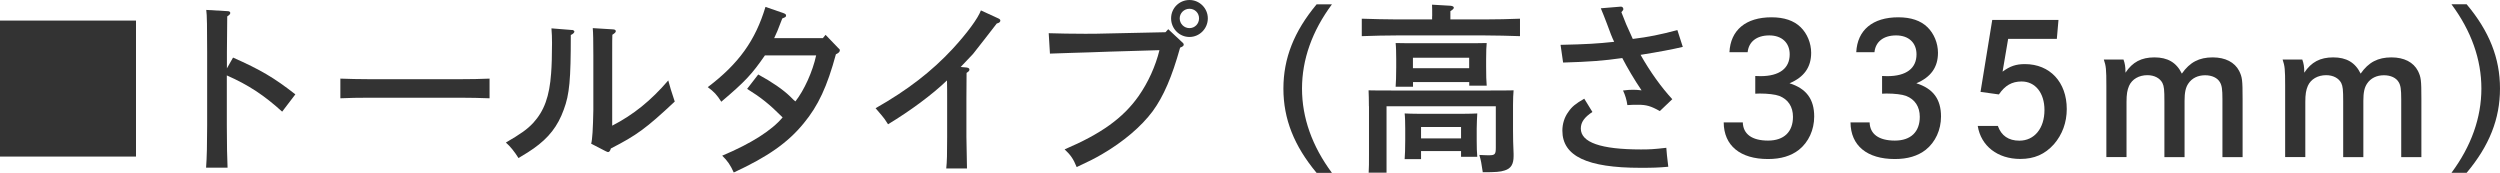
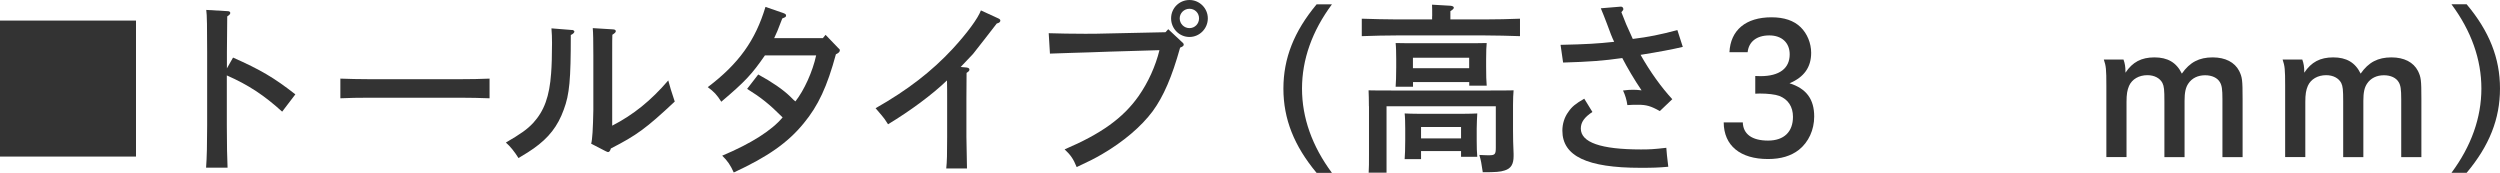
<svg xmlns="http://www.w3.org/2000/svg" viewBox="0 0 304.97 21.08">
  <g fill="#333">
    <path d="m16.59 2.51v16.59h-16.59v-16.59z" />
    <path d="m28.42 7.02c3.32 1.47 5.02 2.46 7.61 4.49l-1.61 2.11c-2.18-1.98-4.11-3.26-6.75-4.42v6.1c0 2.33.04 4.07.09 5.15h-2.62c.09-1.14.13-2.97.13-5.15v-8.9c0-2.88-.02-4.67-.11-5.19l2.6.15c.22 0 .33.09.33.22s-.09.24-.37.42q-.02.46-.04 4.4v1.94l.75-1.32z" />
    <path d="m59.72 11.99c-.95-.04-2.51-.07-3.52-.07h-11.18c-1.12 0-2.57.02-3.5.07v-2.4c.92.04 2.38.07 3.5.07h11.18c1.01 0 2.57-.02 3.52-.07z" />
    <path d="m69.78 3.65c.13 0 .29.11.29.2 0 .13-.18.31-.44.42 0 5.43-.15 7.22-.86 9.11-.73 2.02-1.83 3.43-3.67 4.73-.48.35-.86.57-1.85 1.17-.51-.81-1.01-1.43-1.54-1.89 1.85-1.08 2.6-1.61 3.34-2.4 1.34-1.47 1.98-3.23 2.18-6.05.07-.84.11-2.24.11-3.7 0-.75-.02-1.08-.07-1.78l2.51.2zm2.34 13.86q.2-.68.26-4.09v-6.69c0-1.74-.02-2.71-.07-3.3l2.44.15c.24 0 .37.09.37.22s-.11.24-.42.44c-.02.46-.02.79-.02 2.49v8.6c2.6-1.34 4.73-3.06 6.84-5.52.15.62.42 1.47.79 2.58-3.48 3.26-4.64 4.11-7.79 5.72-.09.31-.2.44-.35.44q-.07 0-.33-.13l-1.74-.9z" />
    <path d="m92.5 9.09c1.63.88 3.01 1.83 3.87 2.66.46.46.48.48.66.62 1.06-1.34 2.11-3.65 2.53-5.61h-6.25c-1.61 2.33-2.42 3.19-5.32 5.65-.55-.86-.88-1.21-1.65-1.78 3.78-2.86 5.81-5.7 7.04-9.79l2.22.77c.22.09.29.15.29.29 0 .15-.07.2-.46.35-.57 1.5-.7 1.8-.99 2.4h5.94l.33-.4 1.5 1.56c.22.2.24.22.24.33 0 .18-.15.33-.48.48-1.06 3.92-2.16 6.29-3.92 8.41-1.91 2.35-4.38 4.09-8.54 6.01-.42-.92-.75-1.41-1.41-2.05 3.5-1.47 6.05-3.08 7.37-4.67-1.65-1.65-2.66-2.44-4.33-3.48l1.36-1.76z" />
    <path d="m117.95 8.25c.18 0 .31.11.31.24s-.09.24-.35.4q-.02.73-.02 3.15v4.64q.04 3.21.07 3.87h-2.53c.09-.86.11-1.72.11-3.87v-4.62c0-.66 0-1.61-.02-2.25-1.78 1.72-4.49 3.72-7.19 5.35-.33-.53-.53-.81-.77-1.08q-.57-.66-.75-.88c3.89-2.2 6.87-4.51 9.4-7.24 1.76-1.91 3.08-3.7 3.45-4.69l2.11.97c.18.07.26.18.26.26 0 .18-.13.29-.44.37-.24.33-2.79 3.59-2.9 3.72s-1.01 1.08-1.5 1.58l.77.07z" />
    <path d="m144.22 5.15c.13.11.18.2.18.29 0 .15-.11.24-.44.37-.99 3.56-2.02 5.94-3.34 7.75-1.39 1.87-3.56 3.72-6.2 5.26-.95.55-1.61.88-3.08 1.56-.4-.99-.73-1.47-1.47-2.16 4.44-1.89 7.13-3.81 9.02-6.49 1.17-1.67 2.07-3.65 2.55-5.61l-6.12.18c-1.74.07-3.26.11-4.58.15-.9.02-1.45.04-2.66.09l-.15-2.49c1.47.04 2.66.07 4.42.07.84 0 1.61 0 2.88-.04l6.95-.15.33-.37 1.72 1.61zm3.12-2.91c0 1.25-1.01 2.27-2.24 2.27s-2.24-1.01-2.24-2.27 1.01-2.24 2.24-2.24 2.24 1.01 2.24 2.24zm-3.43 0c0 .66.53 1.19 1.19 1.19s1.17-.53 1.17-1.19-.51-1.17-1.17-1.17-1.19.53-1.19 1.17z" />
    <path d="m162.48.53c-2.42 3.26-3.65 6.73-3.65 10.28s1.23 7.02 3.65 10.28h-1.87c-2.75-3.3-4.05-6.58-4.05-10.28s1.3-6.98 4.05-10.28h1.87z" />
    <path d="m174.71 1.98c0-.62 0-1.1-.02-1.41l2.24.13c.26.02.42.11.42.24 0 .11-.13.24-.42.42v1.01h4.09c1.39 0 3.28-.04 4.4-.09v2.13c-1.19-.04-3.06-.09-4.4-.09h-10.52c-1.21 0-3.19.04-4.38.09v-2.13c1.14.04 3.12.09 4.38.09h4.2v-.4zm-7.72 10.98c0-.7-.02-1.56-.04-1.94.84.02 1.39.02 2.75.02h12.15c1.17 0 1.98 0 2.79-.02-.04.38-.07 1.12-.07 1.78v3.08c0 .86.02 1.85.07 2.88v.29c0 .97-.31 1.5-1.08 1.74-.53.18-1.12.22-2.68.22-.18-1.17-.2-1.37-.42-2.11.81.04.95.04 1.17.04.73 0 .84-.11.84-.92v-5.06h-13.33v8.1h-2.18c.04-.53.04-1.25.04-2.35v-5.74zm5.37-2.38h-2.11c.04-.53.07-1.25.07-2.33v-1.06c0-.7-.02-1.54-.07-1.94.77.02 1.45.02 2.42.02h6.25c.99 0 1.67 0 2.44-.02-.04.46-.07.9-.07 1.94v.97c0 1.01.02 1.78.07 2.29h-2.13v-.44h-6.86v.57zm.99 8.83h-2c.04-.53.07-1.25.07-2.33v-1.41c0-.59-.02-1.45-.07-1.83.48.02.95.04 1.58.04h5.7c.64 0 1.1-.02 1.58-.04-.02.38-.07 1.23-.07 1.83v1.5c0 .71.02 1.52.07 1.96h-1.98v-.7h-4.88v.99zm5.87-12.37h-6.86v1.28h6.86zm-.99 8.45h-4.88v1.39h4.88z" />
    <path d="m197.7.81c.2-.02.33.13.33.31q0 .11-.24.37c.53 1.37.59 1.52 1.39 3.26 1.94-.24 3.28-.51 5.44-1.08l.66 2.05q-1.83.44-5.15.97c1.17 2.07 2.53 3.96 3.87 5.41l-1.52 1.45c-1.1-.62-1.65-.77-2.66-.77-.44 0-.77 0-1.3.04-.09-.64-.26-1.21-.53-1.78.57-.07.81-.09 1.23-.09.35 0 .57.02 1.03.07-.84-1.23-1.8-2.86-2.35-3.94-2.29.33-4.09.46-7.22.55l-.31-2.16c3.19-.07 4.51-.15 6.54-.37-.24-.48-.51-1.17-.88-2.2-.33-.84-.44-1.17-.75-1.89zm-3.45 12.85c-.97.64-1.41 1.25-1.41 2.02 0 1.69 2.44 2.55 7.33 2.55 1.03 0 1.54-.02 3.1-.2.02.42.11 1.23.24 2.31-1.21.11-1.83.13-3.41.13-6.49 0-9.51-1.43-9.51-4.53 0-.81.24-1.63.73-2.29.42-.62.86-.99 1.94-1.61l.99 1.61z" />
    <path d="m210.97 6.38c.13-2.71 2-4.27 5.13-4.27 1.54 0 2.73.4 3.56 1.21.79.77 1.28 1.94 1.28 3.12 0 1.76-.86 2.97-2.64 3.72 2.05.64 3.01 1.94 3.01 4.05 0 1.63-.68 3.12-1.87 4.07-.97.75-2.2 1.12-3.76 1.12-3.39 0-5.39-1.63-5.41-4.47h2.33c.04 1.43 1.12 2.22 3.08 2.22s3.04-1.08 3.04-2.9c0-1.23-.59-2.13-1.67-2.55-.48-.18-1.39-.29-2.4-.29l-.53.02v-2.16c.31.02.44.02.64.02 2.31 0 3.56-.95 3.56-2.66 0-1.41-.95-2.31-2.49-2.31s-2.51.77-2.64 2.05h-2.22z" />
-     <path d="m226.44 6.38c.13-2.71 2-4.27 5.13-4.27 1.54 0 2.73.4 3.56 1.21.79.77 1.28 1.94 1.28 3.12 0 1.76-.86 2.97-2.64 3.72 2.05.64 3.01 1.94 3.01 4.05 0 1.63-.68 3.12-1.87 4.07-.97.75-2.2 1.12-3.76 1.12-3.39 0-5.39-1.63-5.41-4.47h2.33c.04 1.43 1.12 2.22 3.08 2.22s3.04-1.08 3.04-2.9c0-1.23-.59-2.13-1.67-2.55-.48-.18-1.39-.29-2.4-.29l-.53.02v-2.16c.31.02.44.02.64.02 2.31 0 3.56-.95 3.56-2.66 0-1.41-.95-2.31-2.49-2.31s-2.51.77-2.64 2.05h-2.22z" />
-     <path d="m243.72 15.38c.42 1.17 1.3 1.78 2.62 1.78 1.83 0 3.06-1.5 3.06-3.74 0-2.09-1.12-3.48-2.79-3.48-1.17 0-2.02.48-2.77 1.58l-2.24-.31 1.43-8.78h8.08l-.2 2.31h-5.94l-.68 4c.92-.68 1.65-.92 2.73-.92 3.04 0 5.1 2.2 5.1 5.48 0 1.65-.55 3.12-1.56 4.29-1.1 1.23-2.4 1.8-4.11 1.8-2.77 0-4.8-1.58-5.19-4.03h2.49z" />
    <path d="m259.04 7.26c.18.51.24.88.24 1.52v.09c.86-1.3 1.94-1.87 3.54-1.87s2.68.62 3.34 1.98c.97-1.39 2.11-1.98 3.76-1.98 1.54 0 2.68.59 3.23 1.65.37.77.42 1.06.42 3.41v7.11h-2.46v-7.06c0-1.23-.07-1.69-.31-2.09-.31-.53-.97-.84-1.8-.84-.88 0-1.61.35-2.05 1.01-.33.48-.46 1.1-.46 2.09v6.89h-2.46v-6.8c0-1.43-.04-1.83-.24-2.25-.31-.59-.99-.95-1.83-.95-1.03 0-1.87.48-2.24 1.3-.22.51-.31 1.03-.31 1.94v6.75h-2.46v-8.69c0-2.05-.04-2.4-.31-3.21z" />
    <path d="m280.85 7.26c.18.51.24.88.24 1.52v.09c.86-1.3 1.94-1.87 3.54-1.87s2.68.62 3.34 1.98c.97-1.39 2.11-1.98 3.76-1.98 1.54 0 2.68.59 3.23 1.65.37.77.42 1.06.42 3.41v7.11h-2.46v-7.06c0-1.23-.07-1.69-.31-2.09-.31-.53-.97-.84-1.8-.84-.88 0-1.61.35-2.05 1.01-.33.48-.46 1.1-.46 2.09v6.89h-2.46v-6.8c0-1.43-.04-1.83-.24-2.25-.31-.59-.99-.95-1.83-.95-1.03 0-1.87.48-2.24 1.3-.22.51-.31 1.03-.31 1.94v6.75h-2.46v-8.69c0-2.05-.04-2.4-.31-3.21z" />
    <path d="m299.05 21.08c2.42-3.26 3.65-6.73 3.65-10.28s-1.23-7.02-3.65-10.28h1.85c2.77 3.3 4.07 6.58 4.07 10.28s-1.3 6.98-4.07 10.28z" />
  </g>
</svg>